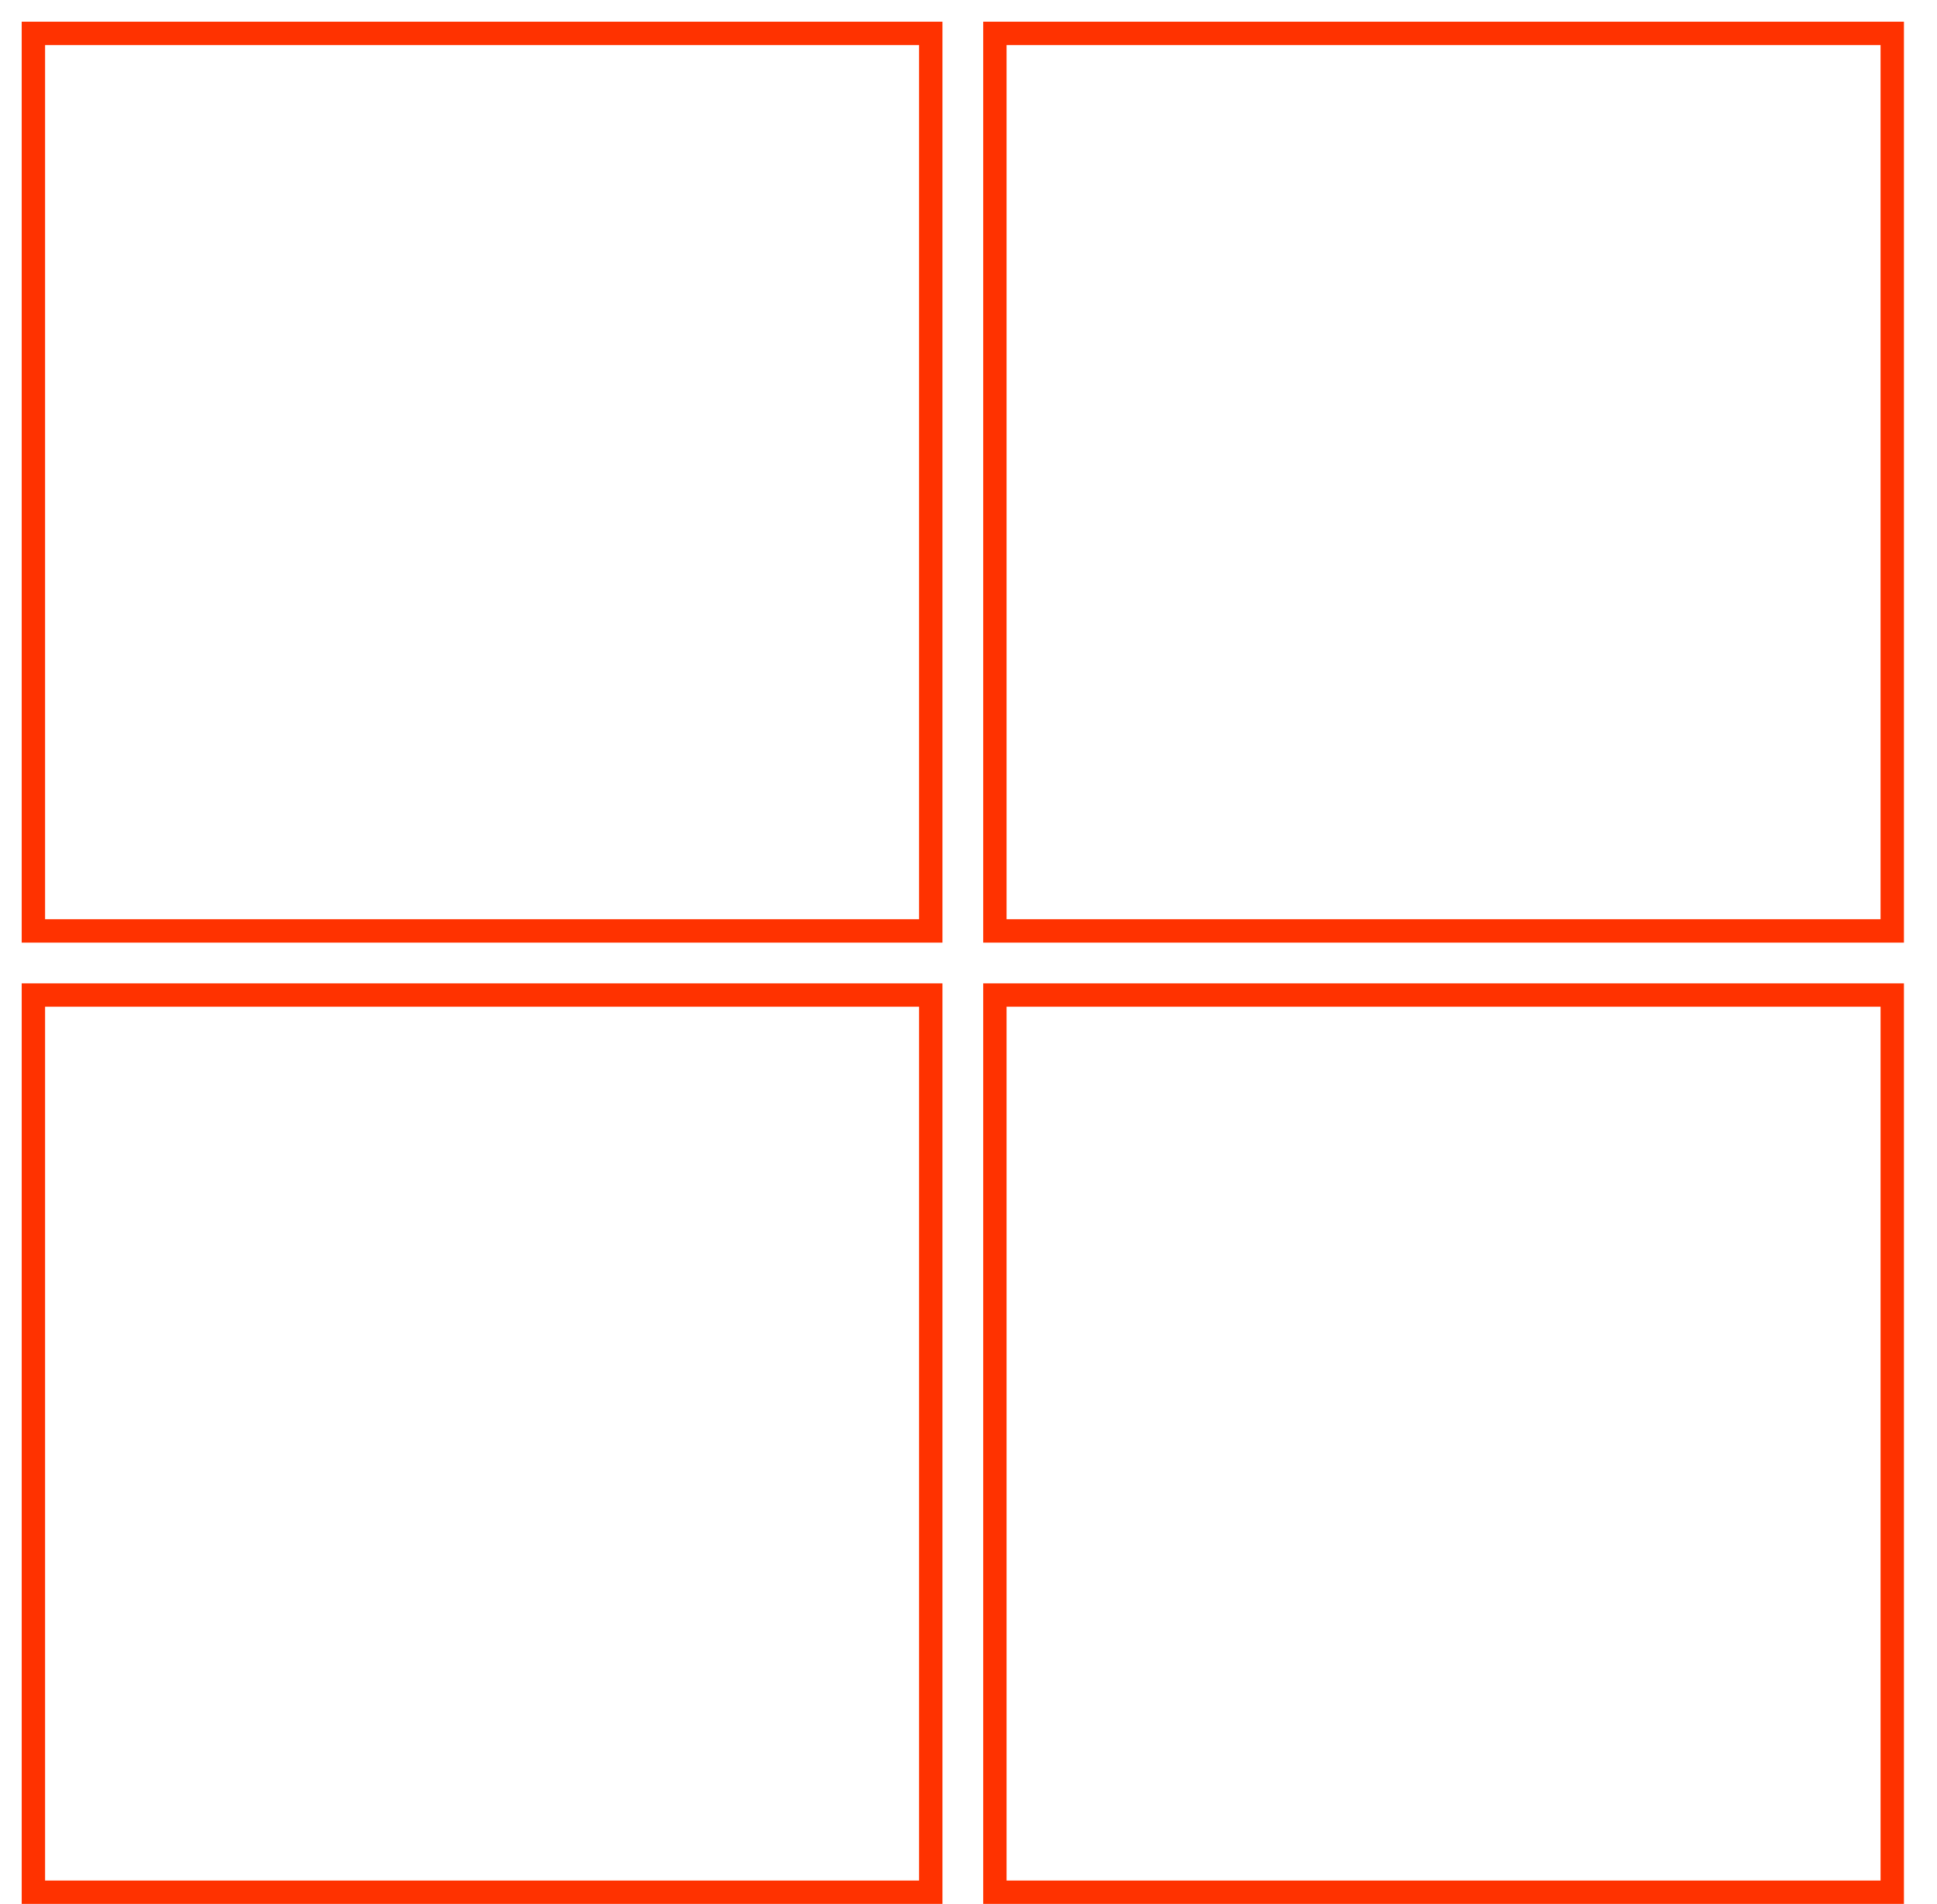
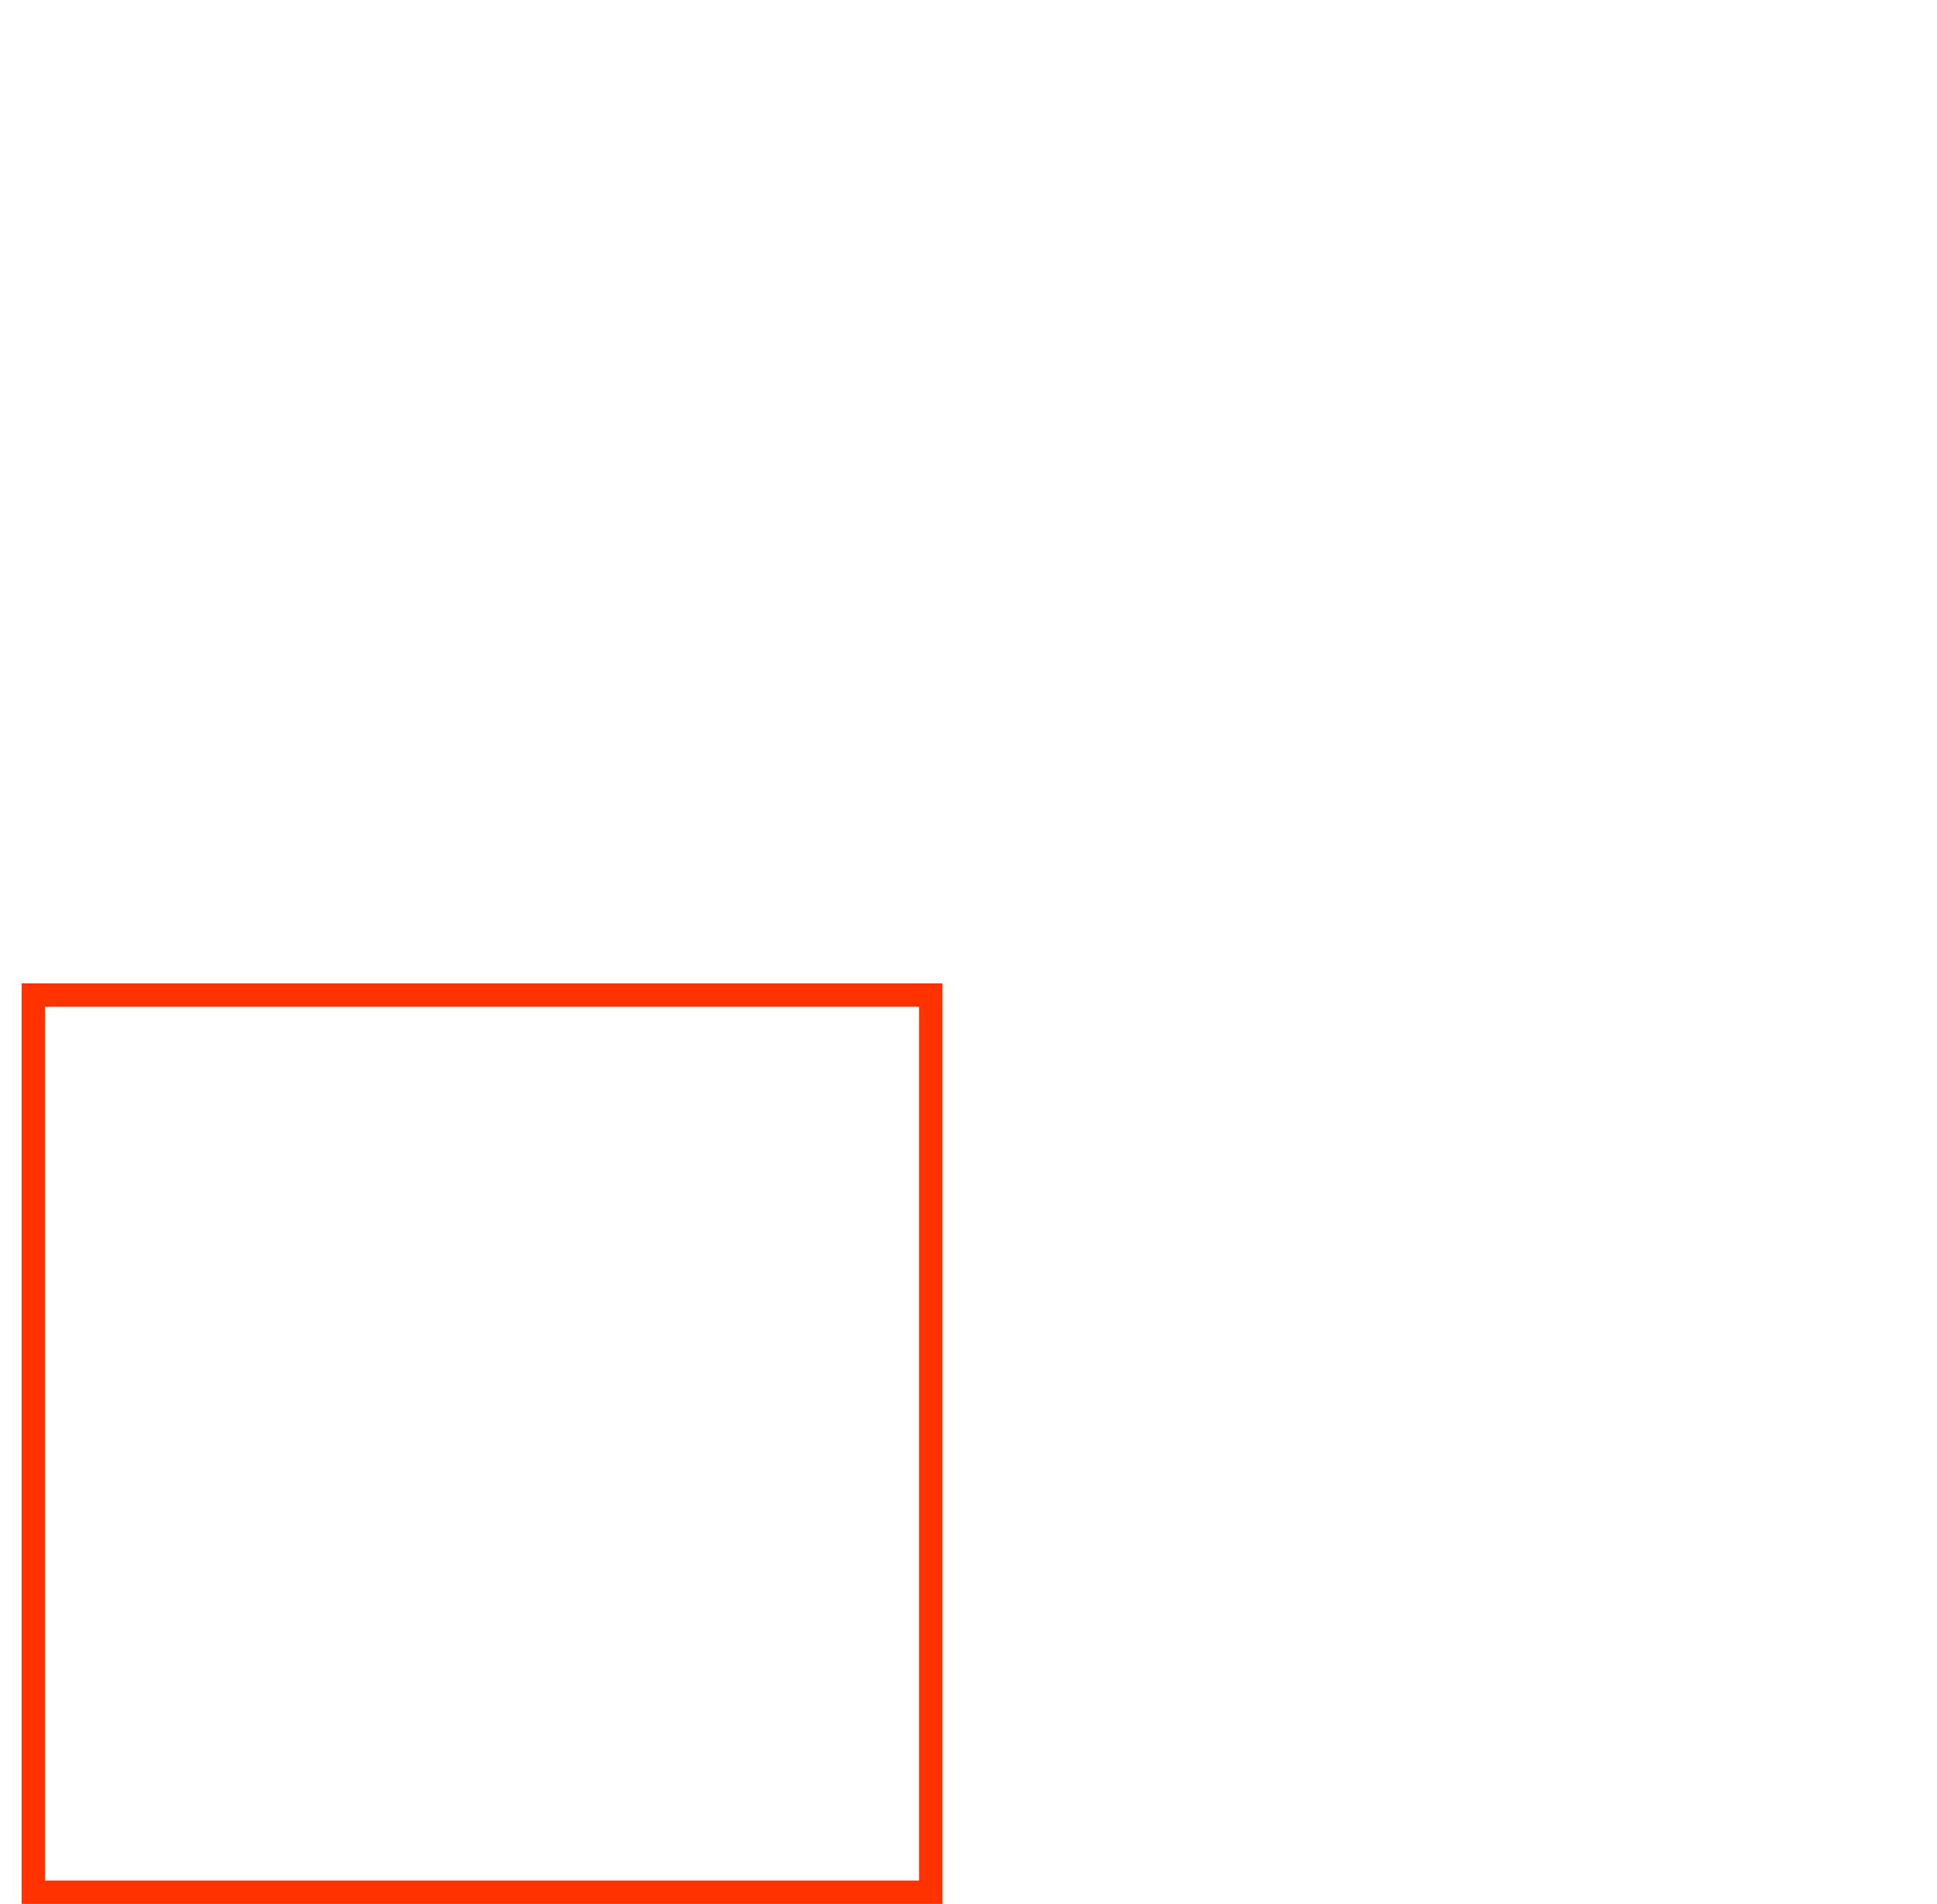
<svg xmlns="http://www.w3.org/2000/svg" width="58px" height="57px" viewBox="0 0 58 57" version="1.1">
  <title>Group 5</title>
  <g id="Web---07Jun2022---approved-08Jun2022" stroke="none" stroke-width="1" fill="none" fill-rule="evenodd">
    <g id="Windows-OS-Screen-1" transform="translate(-482, -1493)" stroke="#FF3200" stroke-width="0.7">
      <g id="Group-3" transform="translate(397.5, 1494)">
        <g id="Group-5" transform="translate(85.5, 0)">
-           <polygon id="Path" points="0 13.44 0 26.87 26.87 26.87 26.87 0 0 0" />
-           <polygon id="Path" points="28.79 13.44 28.79 26.87 55.66 26.87 55.66 0 28.79 0" />
          <polygon id="Path" points="0 42.22 0 55.65 26.87 55.65 26.87 28.79 0 28.79" />
-           <polygon id="Path" points="28.79 42.22 28.79 55.65 55.66 55.65 55.66 28.79 28.79 28.79" />
        </g>
      </g>
    </g>
  </g>
</svg>